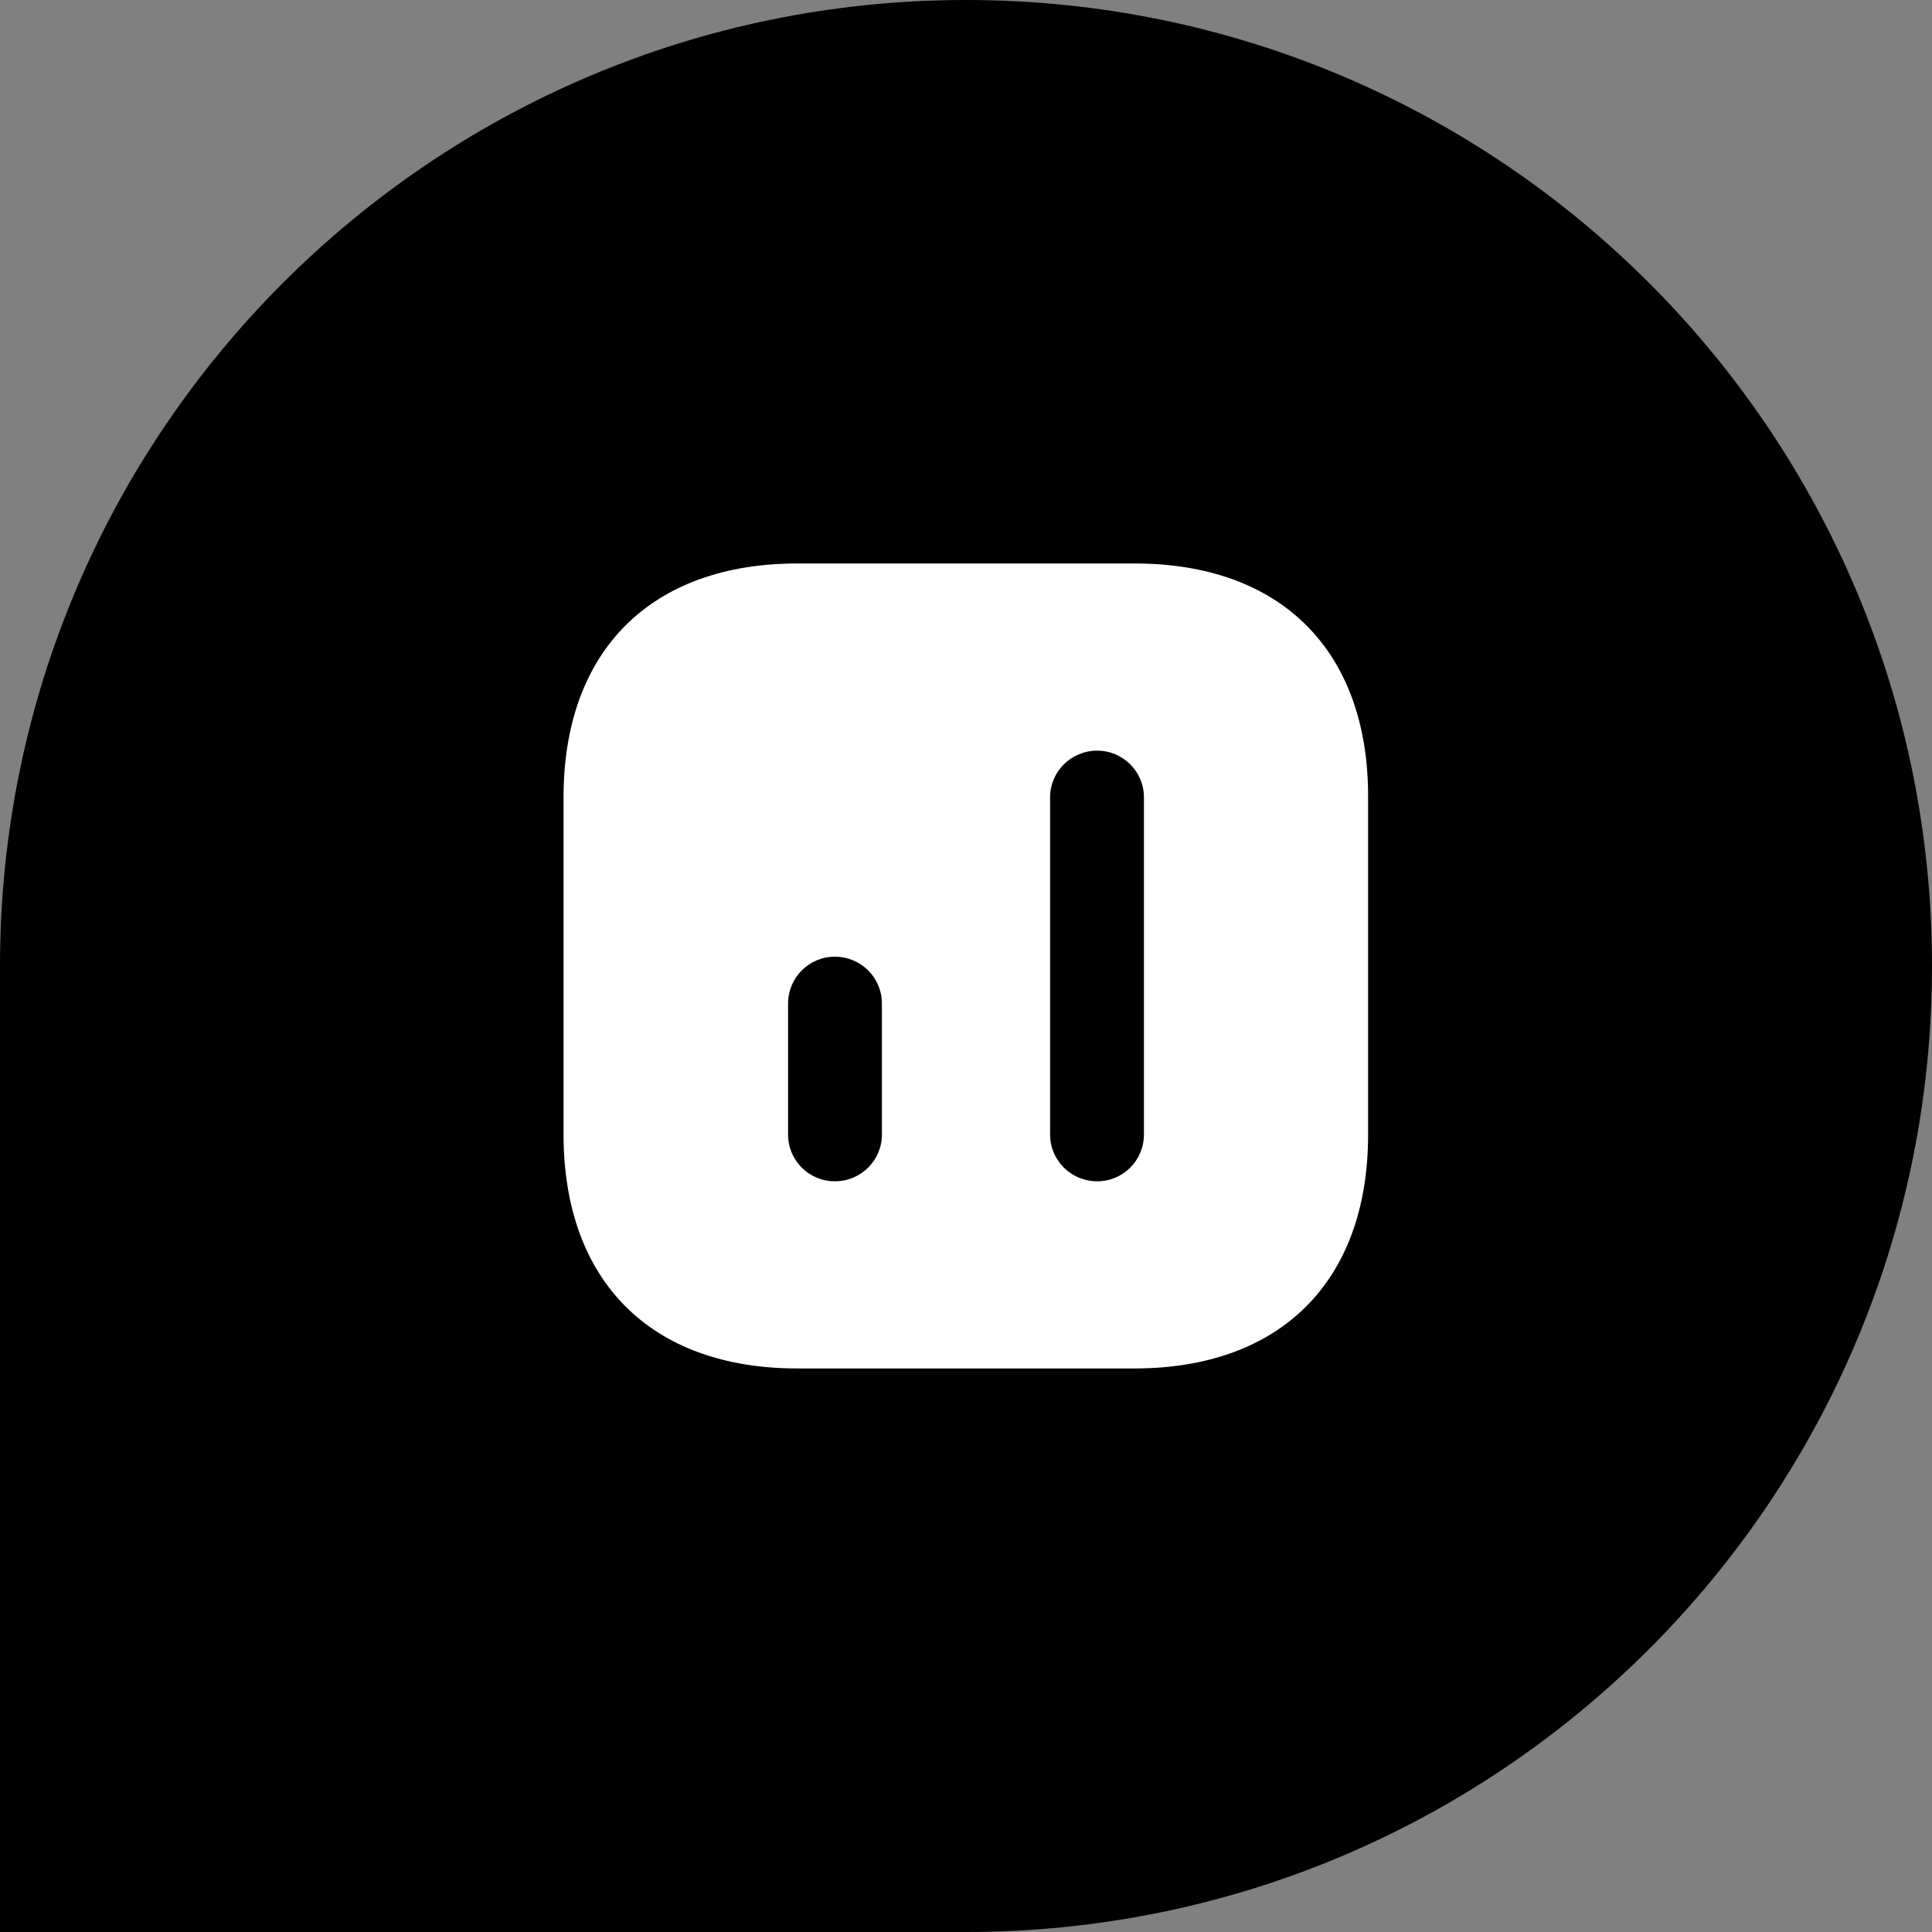
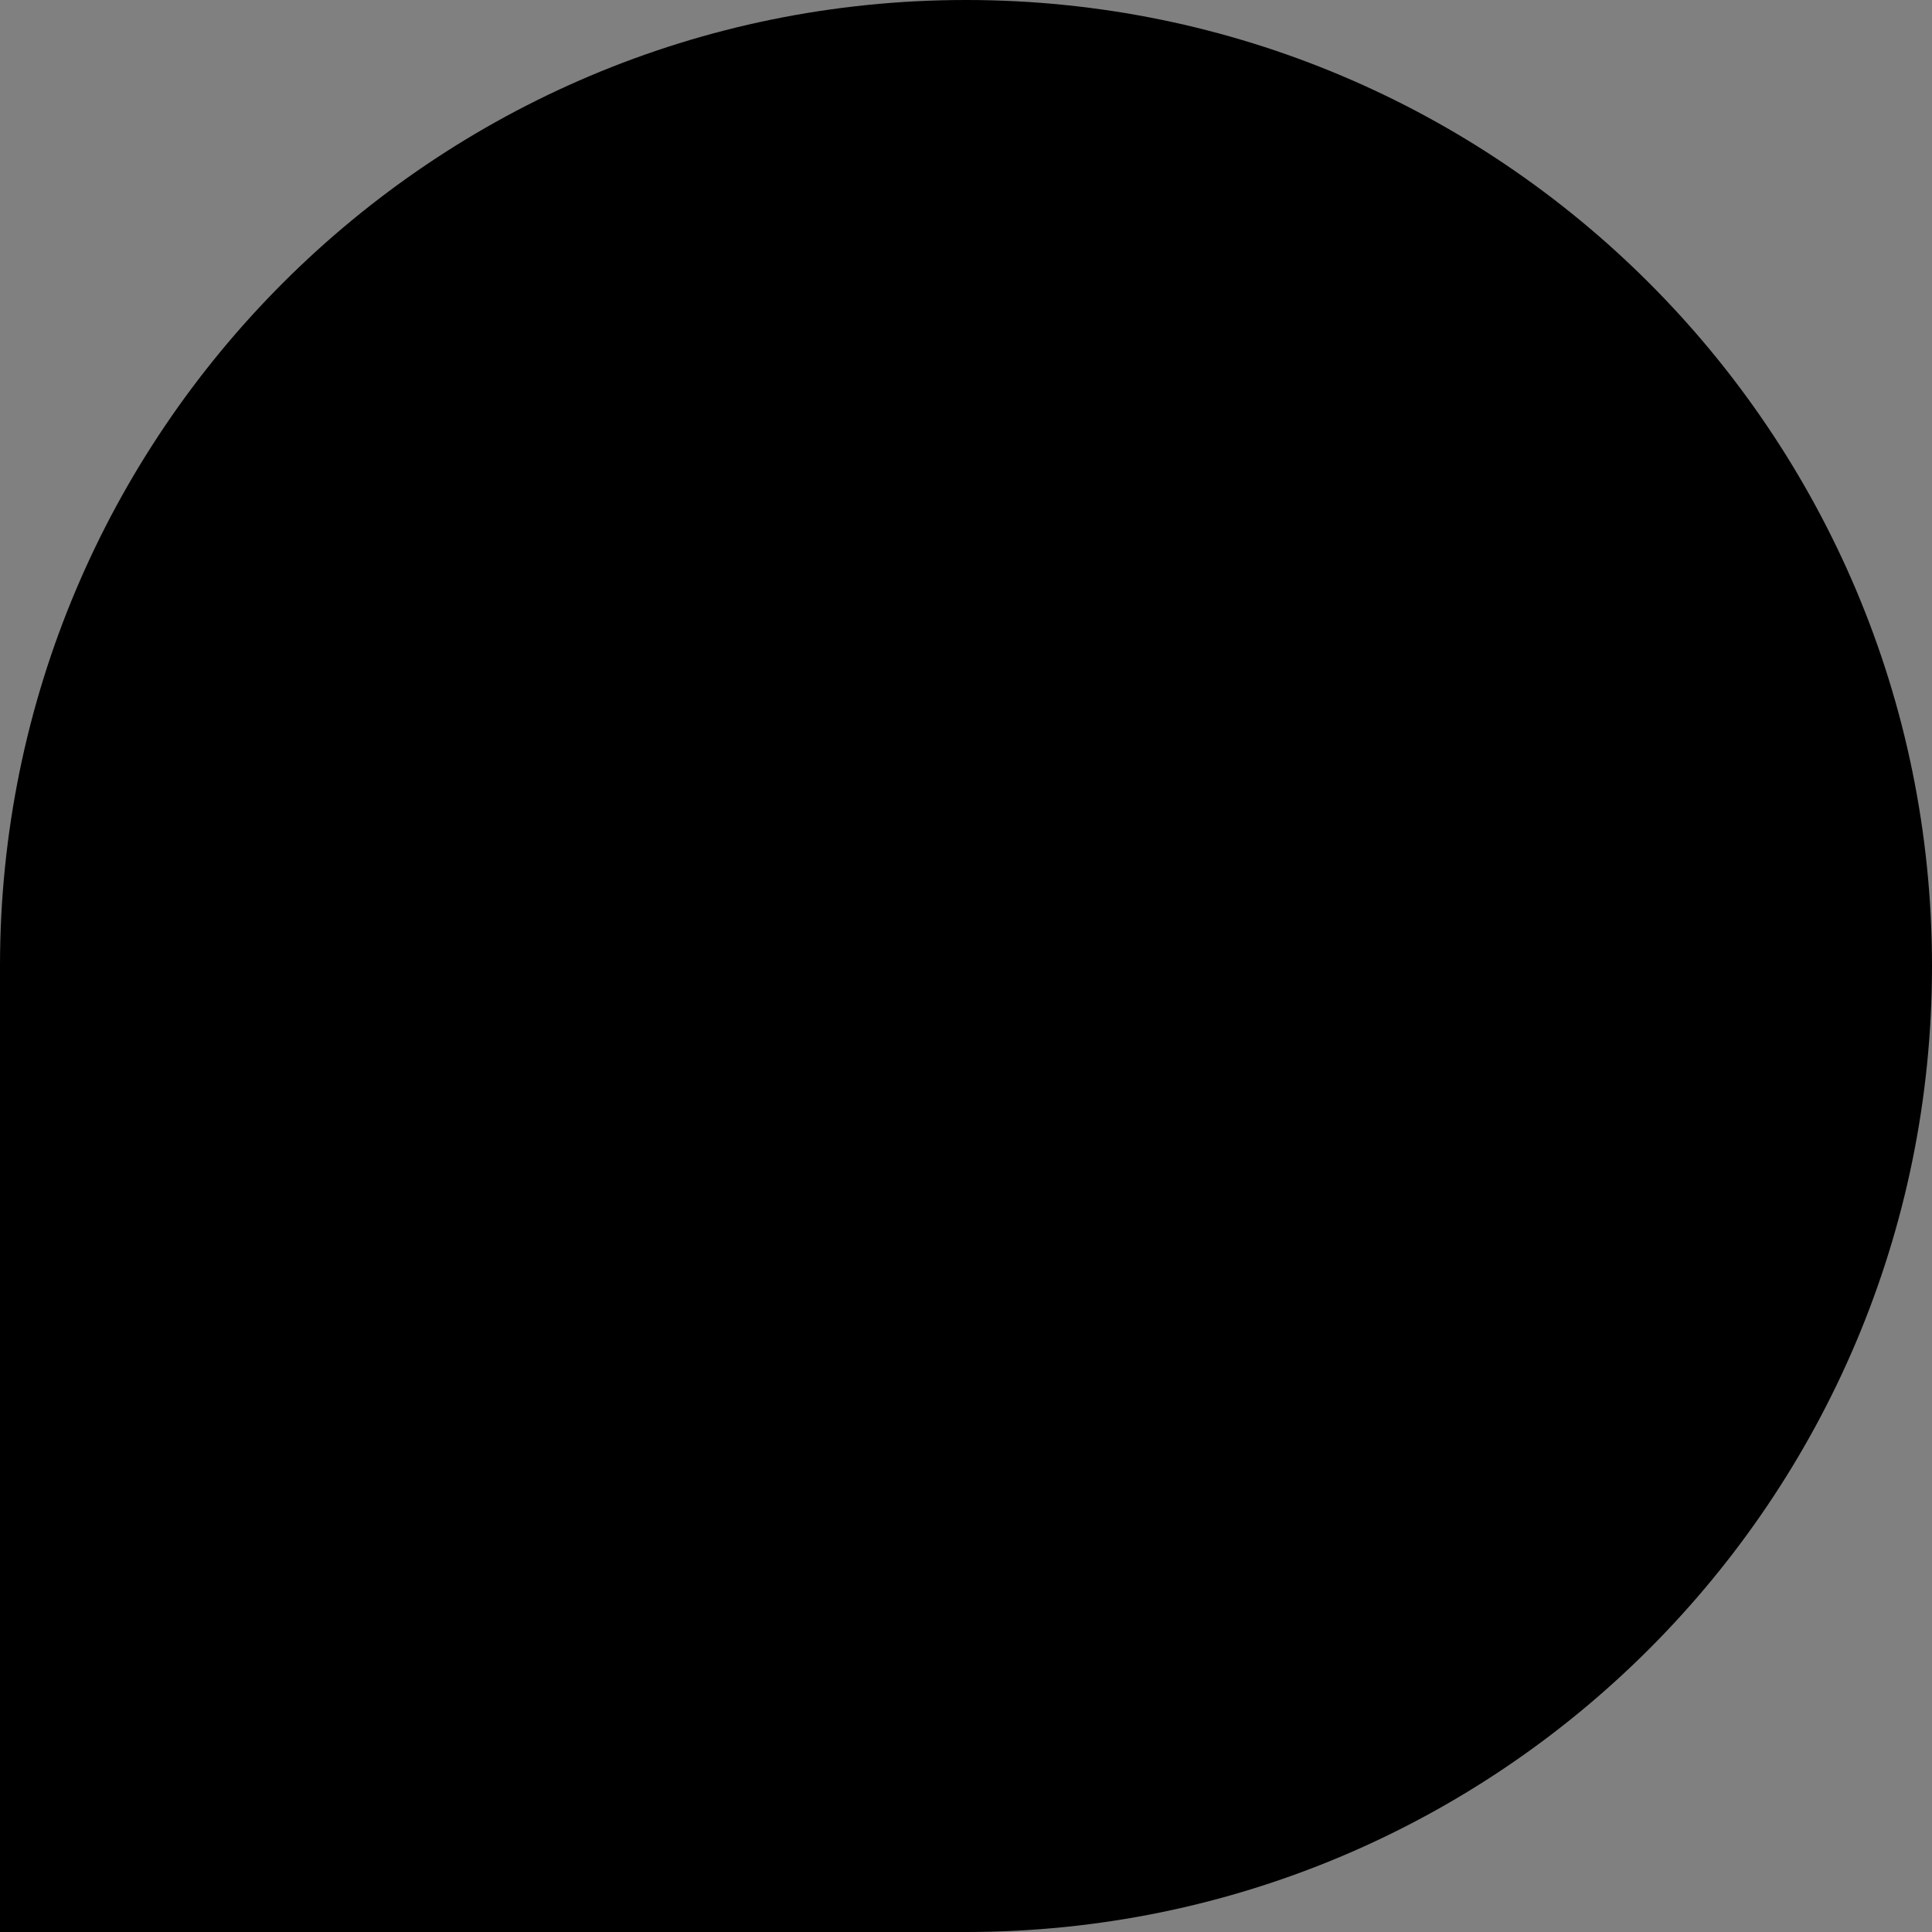
<svg xmlns="http://www.w3.org/2000/svg" width="32" height="32" viewBox="0 0 32 32" fill="none">
  <rect x="0" y="0" width="32" height="32" fill="#808080" stroke="none" />
  <path d="M0 16C0 7.163 7.163 0 16 0C24.837 0 32 7.163 32 16C32 24.837 24.837 32 16 32H0V16Z" fill="black" />
-   <path d="M18.794 9.333H13.207C10.78 9.333 9.334 10.78 9.334 13.206V18.786C9.334 21.22 10.78 22.666 13.207 22.666H18.787C21.213 22.666 22.66 21.22 22.66 18.793V13.206C22.667 10.78 21.22 9.333 18.794 9.333ZM14.607 18.793C14.607 19.22 14.26 19.566 13.827 19.566C13.4 19.566 13.053 19.22 13.053 18.793V16.62C13.053 16.193 13.4 15.846 13.827 15.846C14.26 15.846 14.607 16.193 14.607 16.62V18.793ZM18.947 18.793C18.947 19.22 18.6 19.566 18.174 19.566C17.74 19.566 17.393 19.22 17.393 18.793V13.206C17.393 12.78 17.74 12.433 18.174 12.433C18.6 12.433 18.947 12.78 18.947 13.206V18.793Z" fill="white" />
</svg>